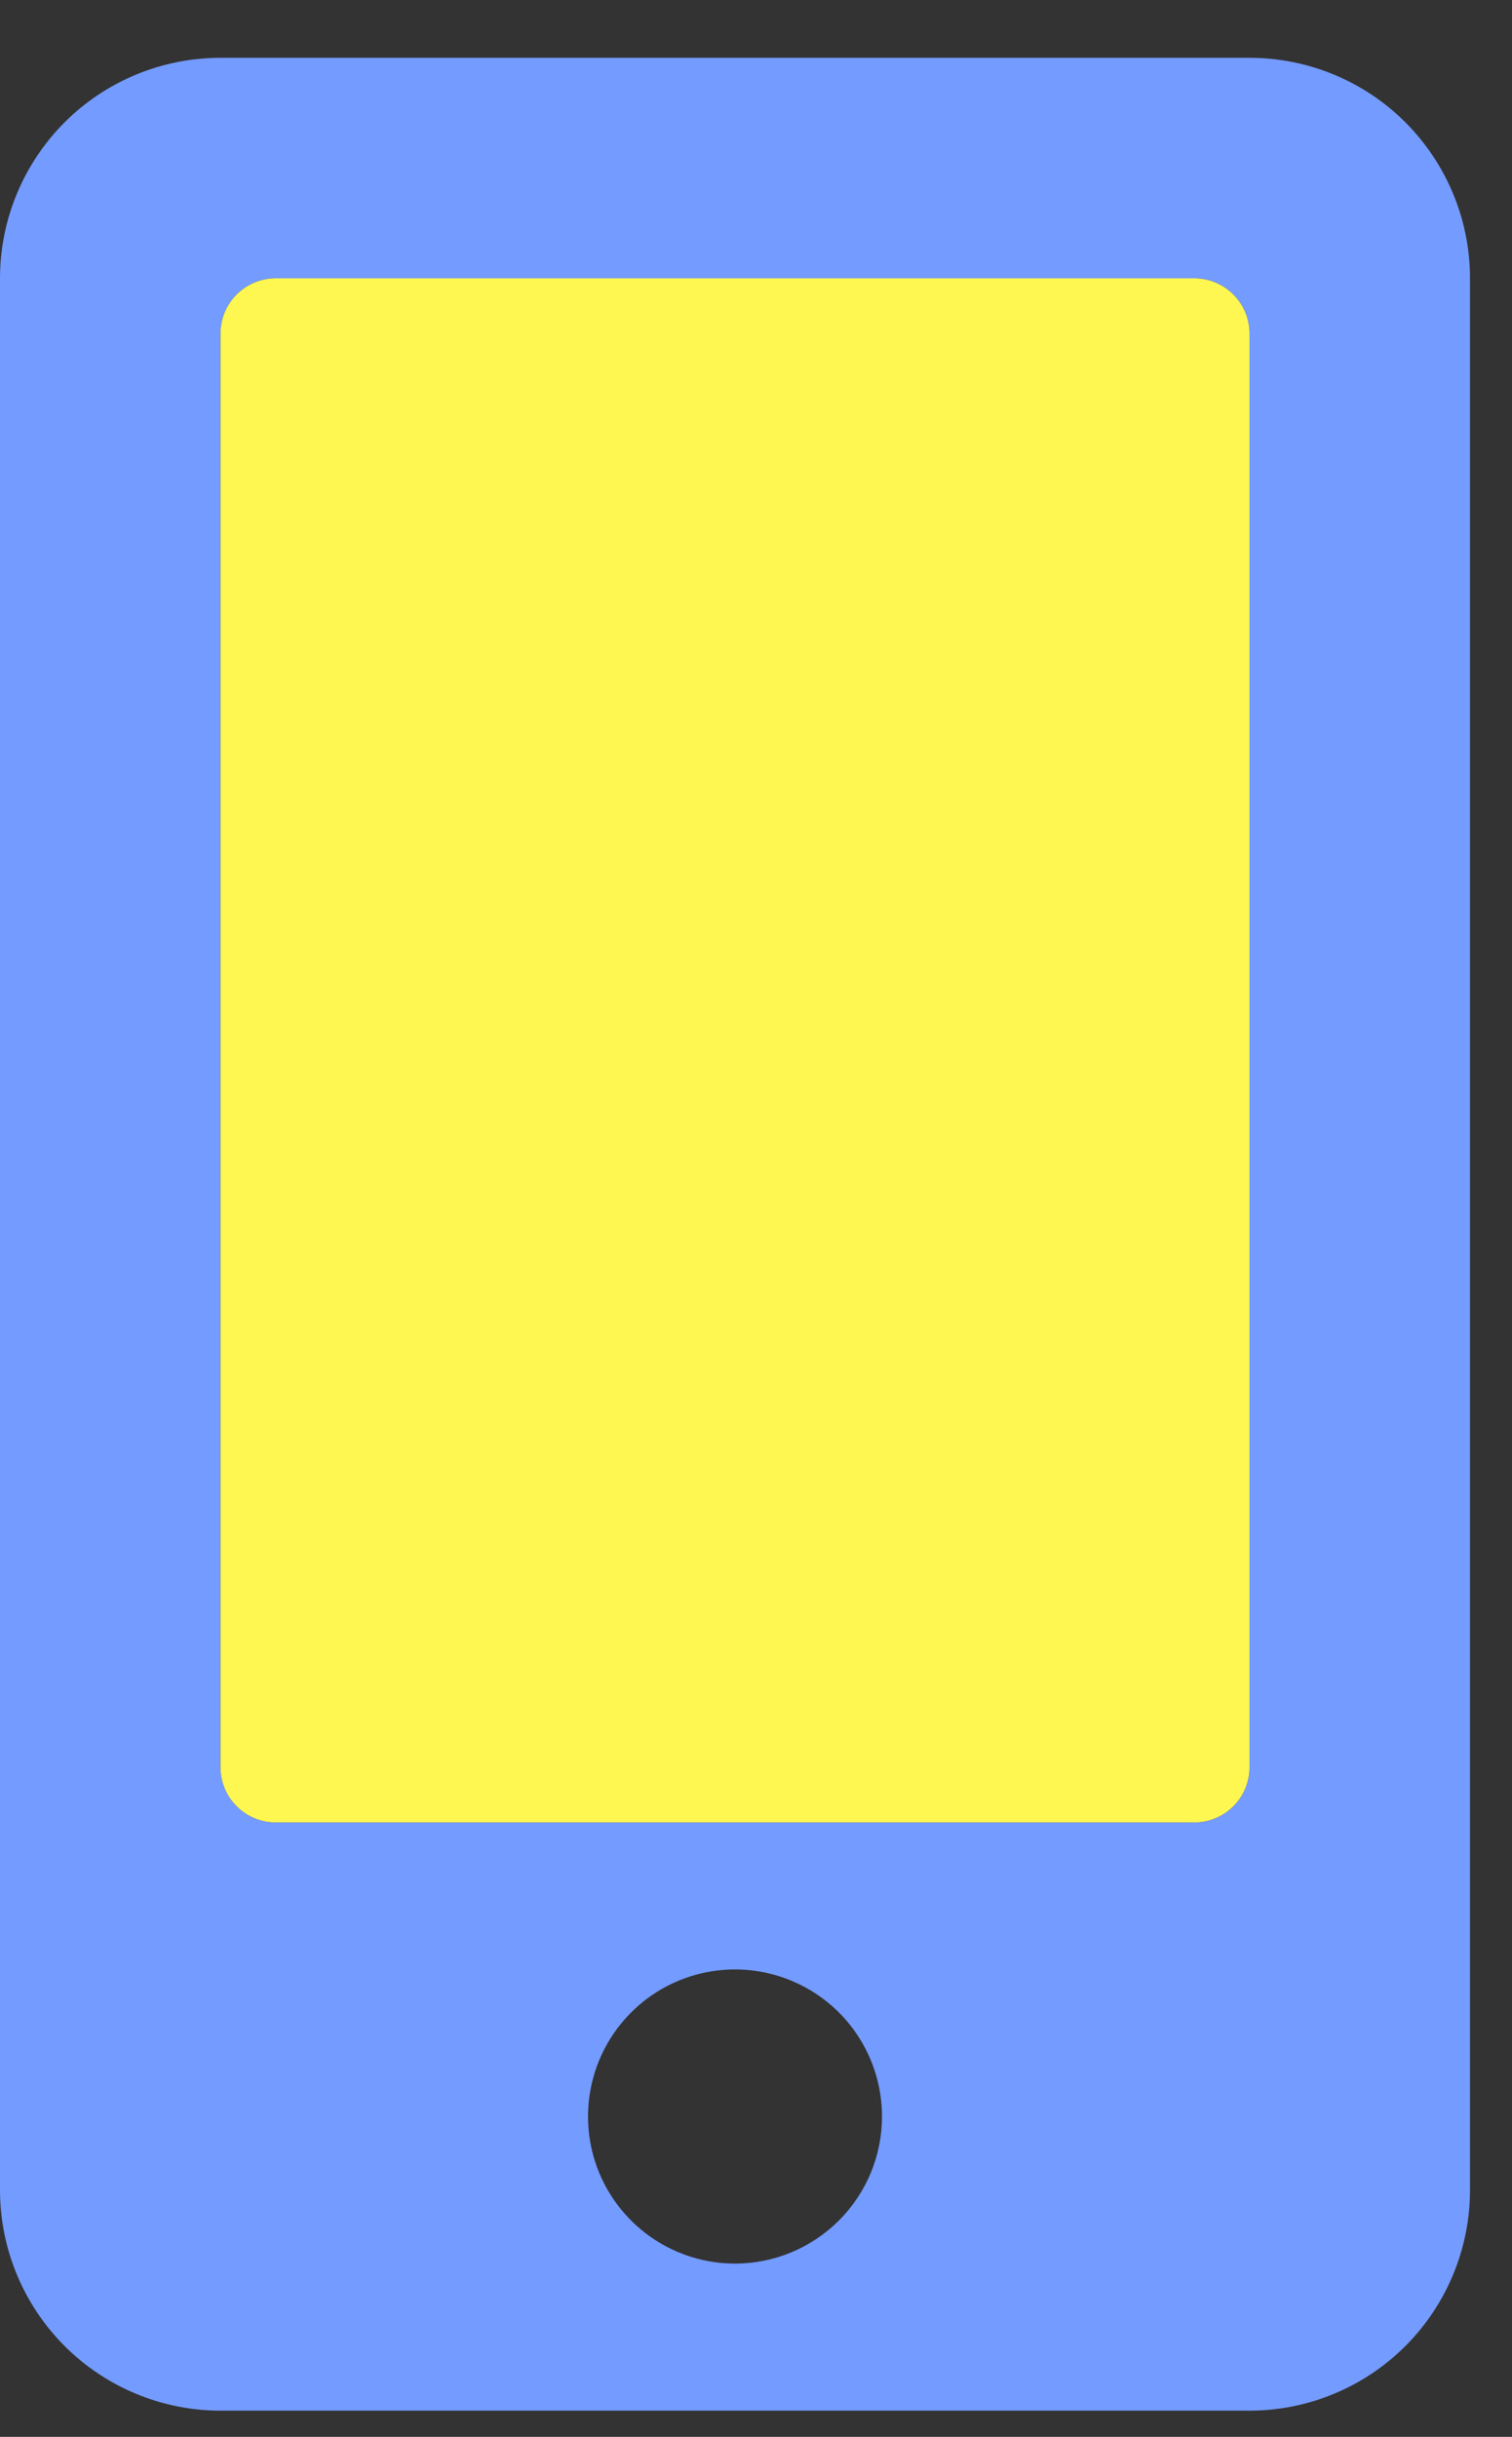
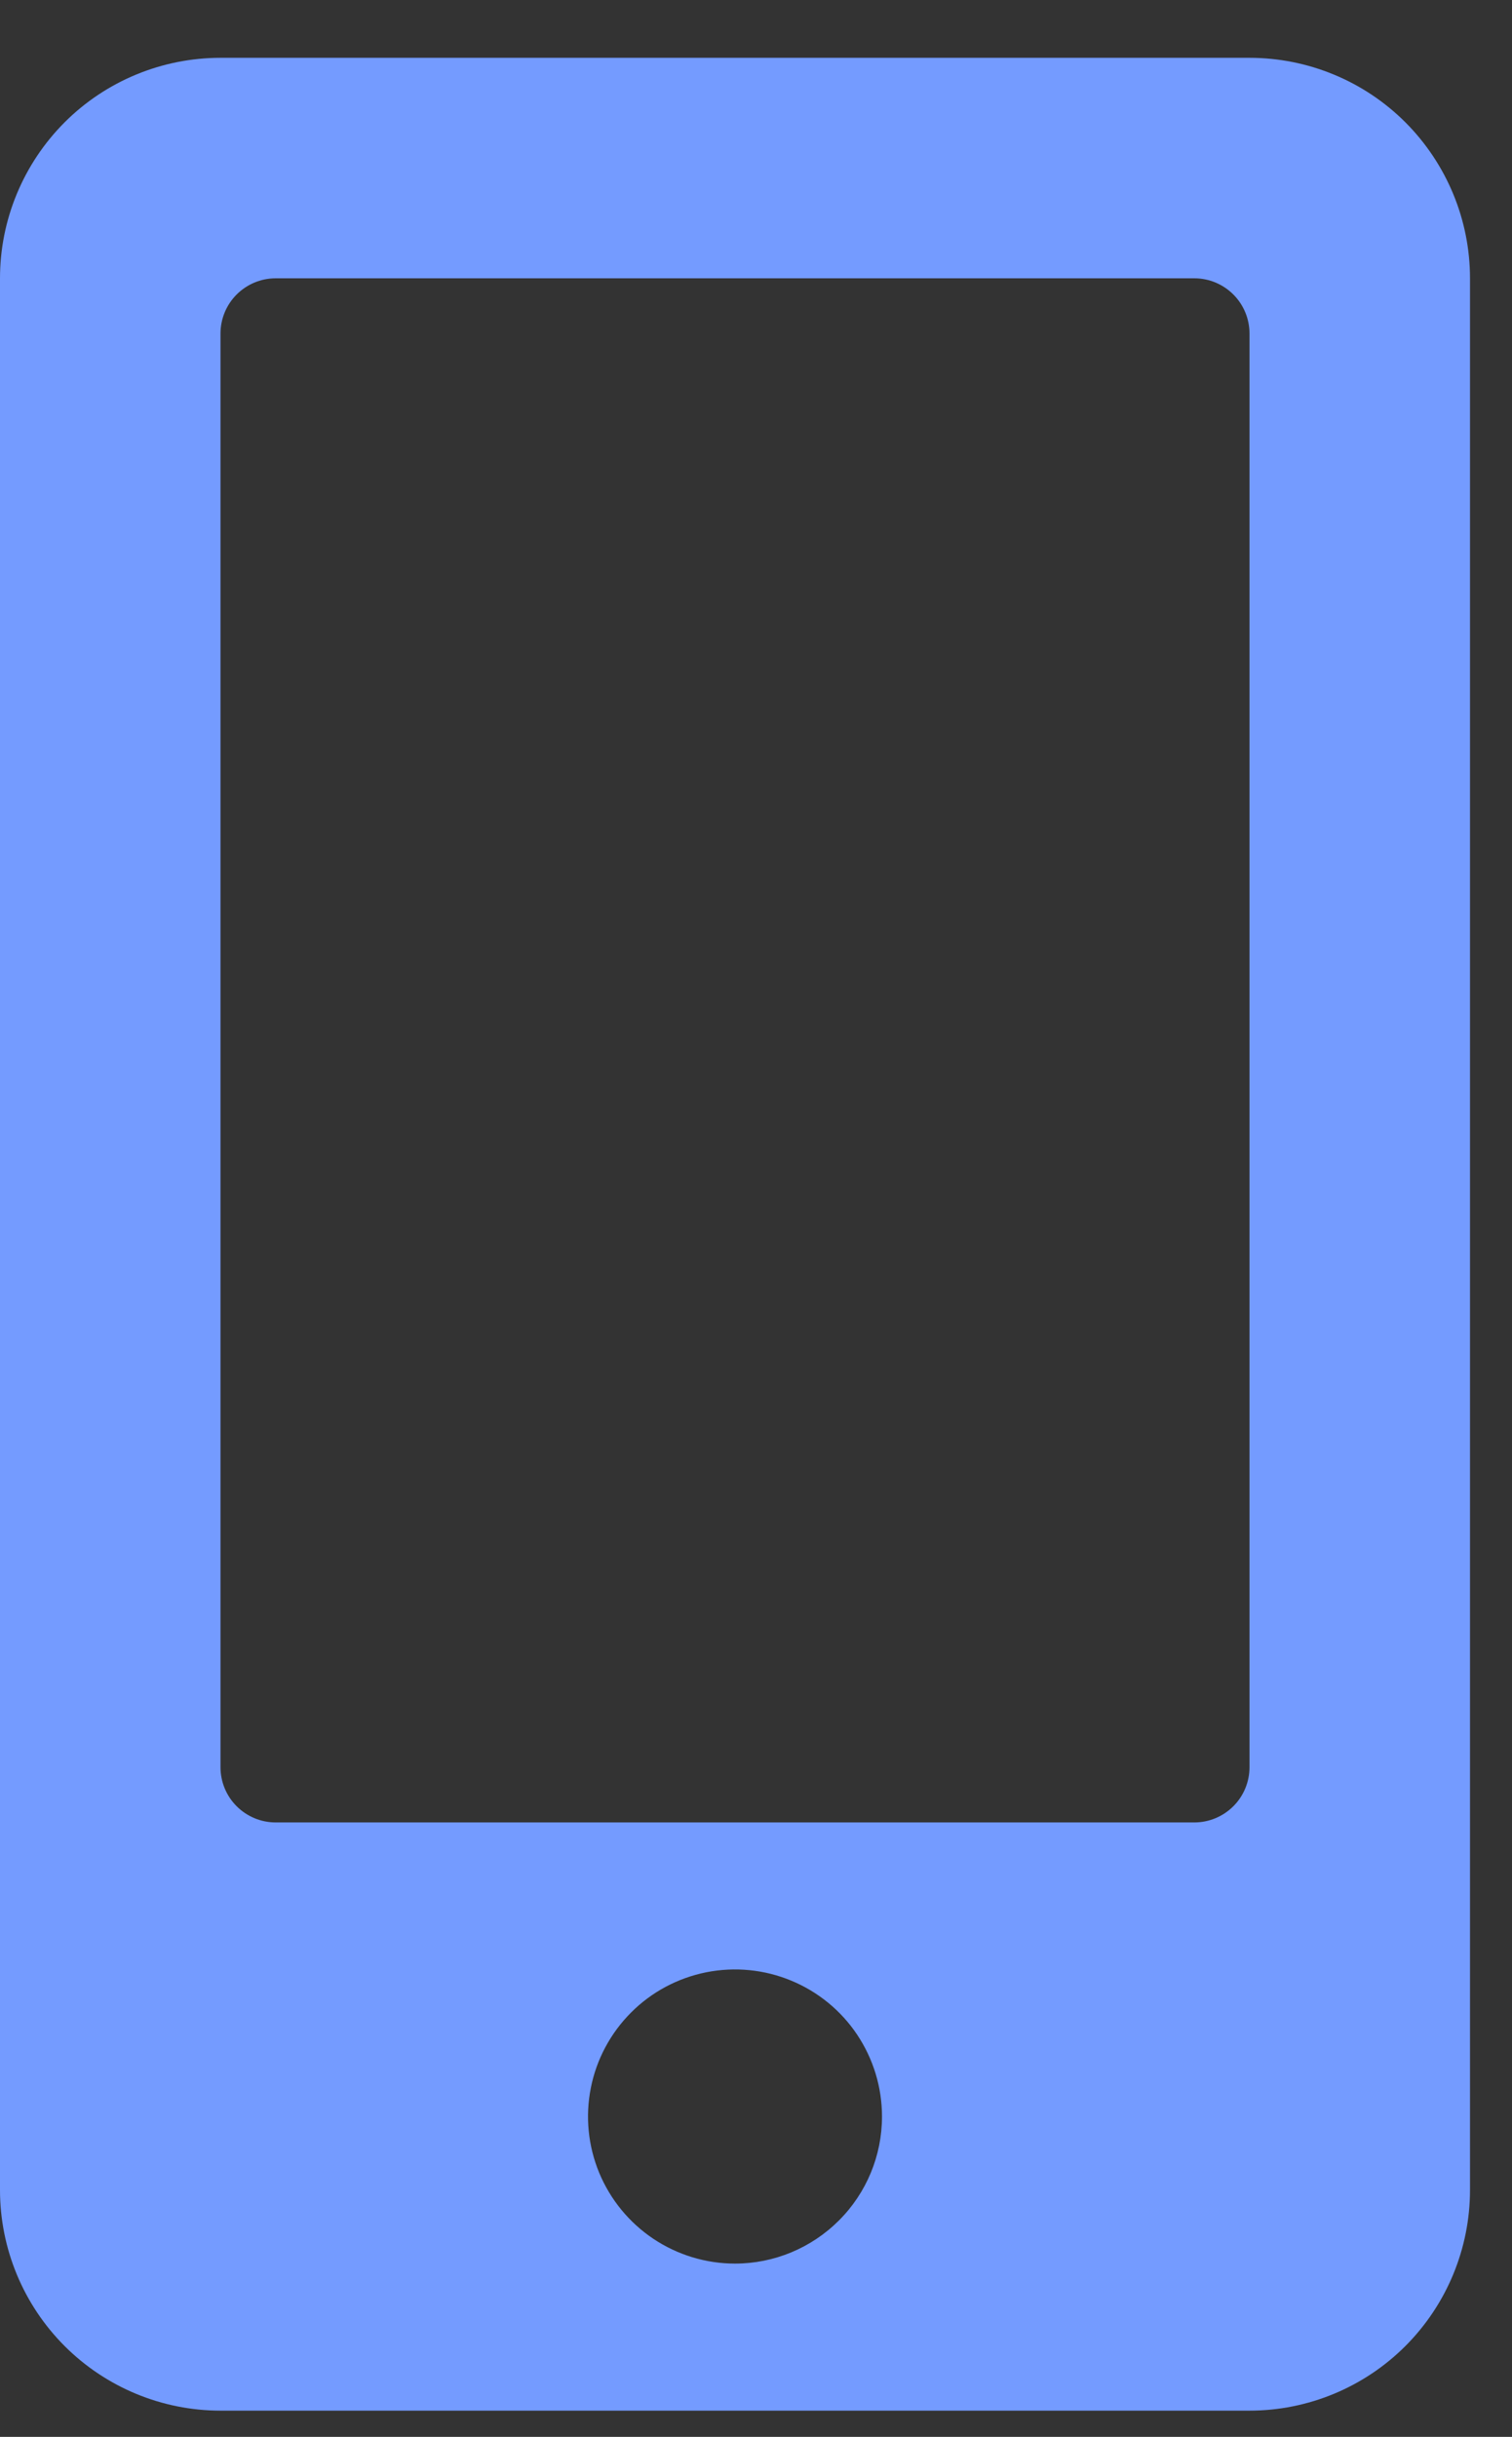
<svg xmlns="http://www.w3.org/2000/svg" width="18" height="29" viewBox="0 0 18 29" fill="none">
  <rect x="0" y="0" width="18" height="29" fill="#333333" stroke="none" />
  <g clip-path="url(#clip0_9147_75735)">
    <path d="M14.875 0.688H2.625C1.929 0.688 1.261 0.964 0.769 1.456C0.277 1.949 0 2.616 0 3.312L0 26.062C0 26.759 0.277 27.426 0.769 27.919C1.261 28.411 1.929 28.688 2.625 28.688H14.875C15.571 28.688 16.239 28.411 16.731 27.919C17.223 27.426 17.5 26.759 17.5 26.062V3.312C17.5 2.616 17.223 1.949 16.731 1.456C16.239 0.964 15.571 0.688 14.875 0.688V0.688ZM8.75 26.938C8.404 26.938 8.066 26.835 7.778 26.643C7.49 26.45 7.266 26.177 7.133 25.857C7.001 25.537 6.966 25.186 7.034 24.846C7.101 24.507 7.268 24.195 7.513 23.95C7.757 23.705 8.069 23.539 8.409 23.471C8.748 23.404 9.1 23.438 9.42 23.571C9.739 23.703 10.013 23.927 10.205 24.215C10.397 24.503 10.5 24.841 10.5 25.188C10.5 25.652 10.316 26.097 9.987 26.425C9.659 26.753 9.214 26.938 8.75 26.938ZM14.875 21.031C14.875 21.205 14.806 21.372 14.683 21.495C14.56 21.618 14.393 21.688 14.219 21.688H3.281C3.107 21.688 2.94 21.618 2.817 21.495C2.694 21.372 2.625 21.205 2.625 21.031V3.969C2.625 3.795 2.694 3.628 2.817 3.505C2.94 3.382 3.107 3.312 3.281 3.312H14.219C14.393 3.312 14.56 3.382 14.683 3.505C14.806 3.628 14.875 3.795 14.875 3.969V21.031Z" fill="#749BFF" />
-     <path d="M14.875 21.031C14.875 21.205 14.806 21.372 14.683 21.495C14.56 21.618 14.393 21.688 14.219 21.688H3.281C3.107 21.688 2.94 21.618 2.817 21.495C2.694 21.372 2.625 21.205 2.625 21.031V3.969C2.625 3.795 2.694 3.628 2.817 3.505C2.94 3.382 3.107 3.312 3.281 3.312H14.219C14.393 3.312 14.56 3.382 14.683 3.505C14.806 3.628 14.875 3.795 14.875 3.969V21.031Z" fill="#FEF752" />
  </g>
  <defs>
    <clipPath id="clip0_9147_75735">
      <rect width="17.5" height="28" fill="white" transform="translate(0 0.688)" />
    </clipPath>
  </defs>
</svg>